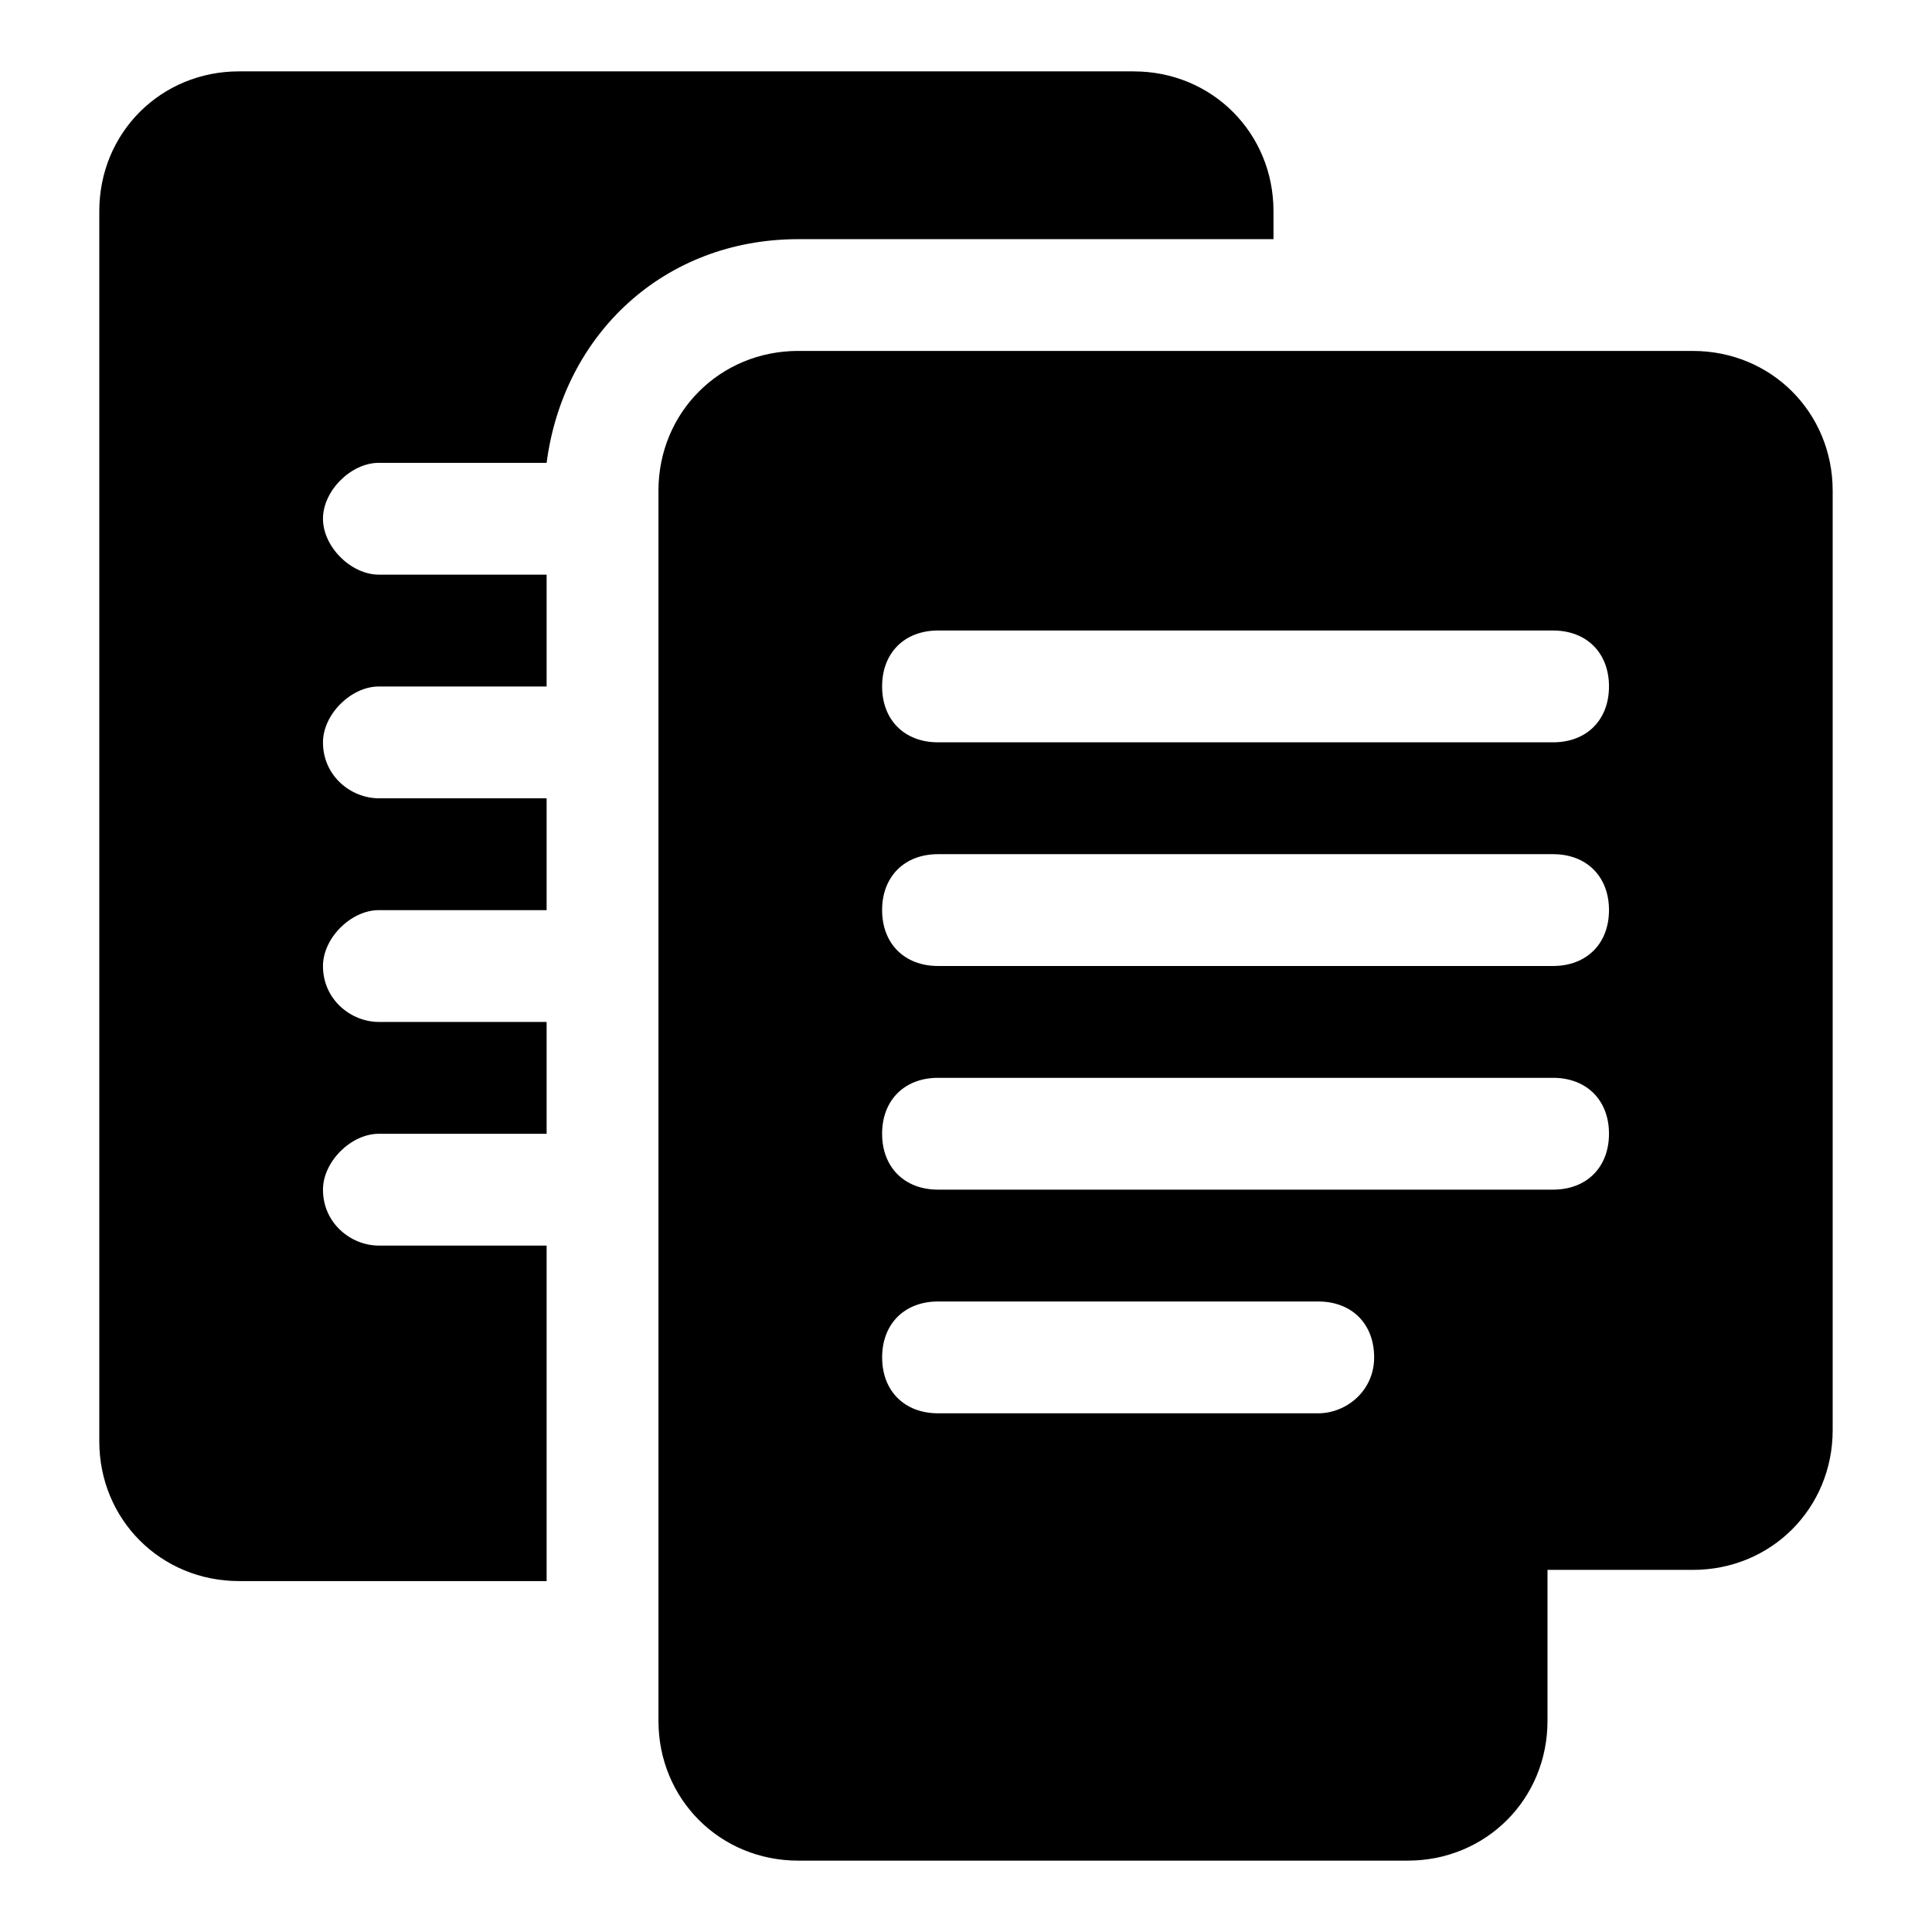
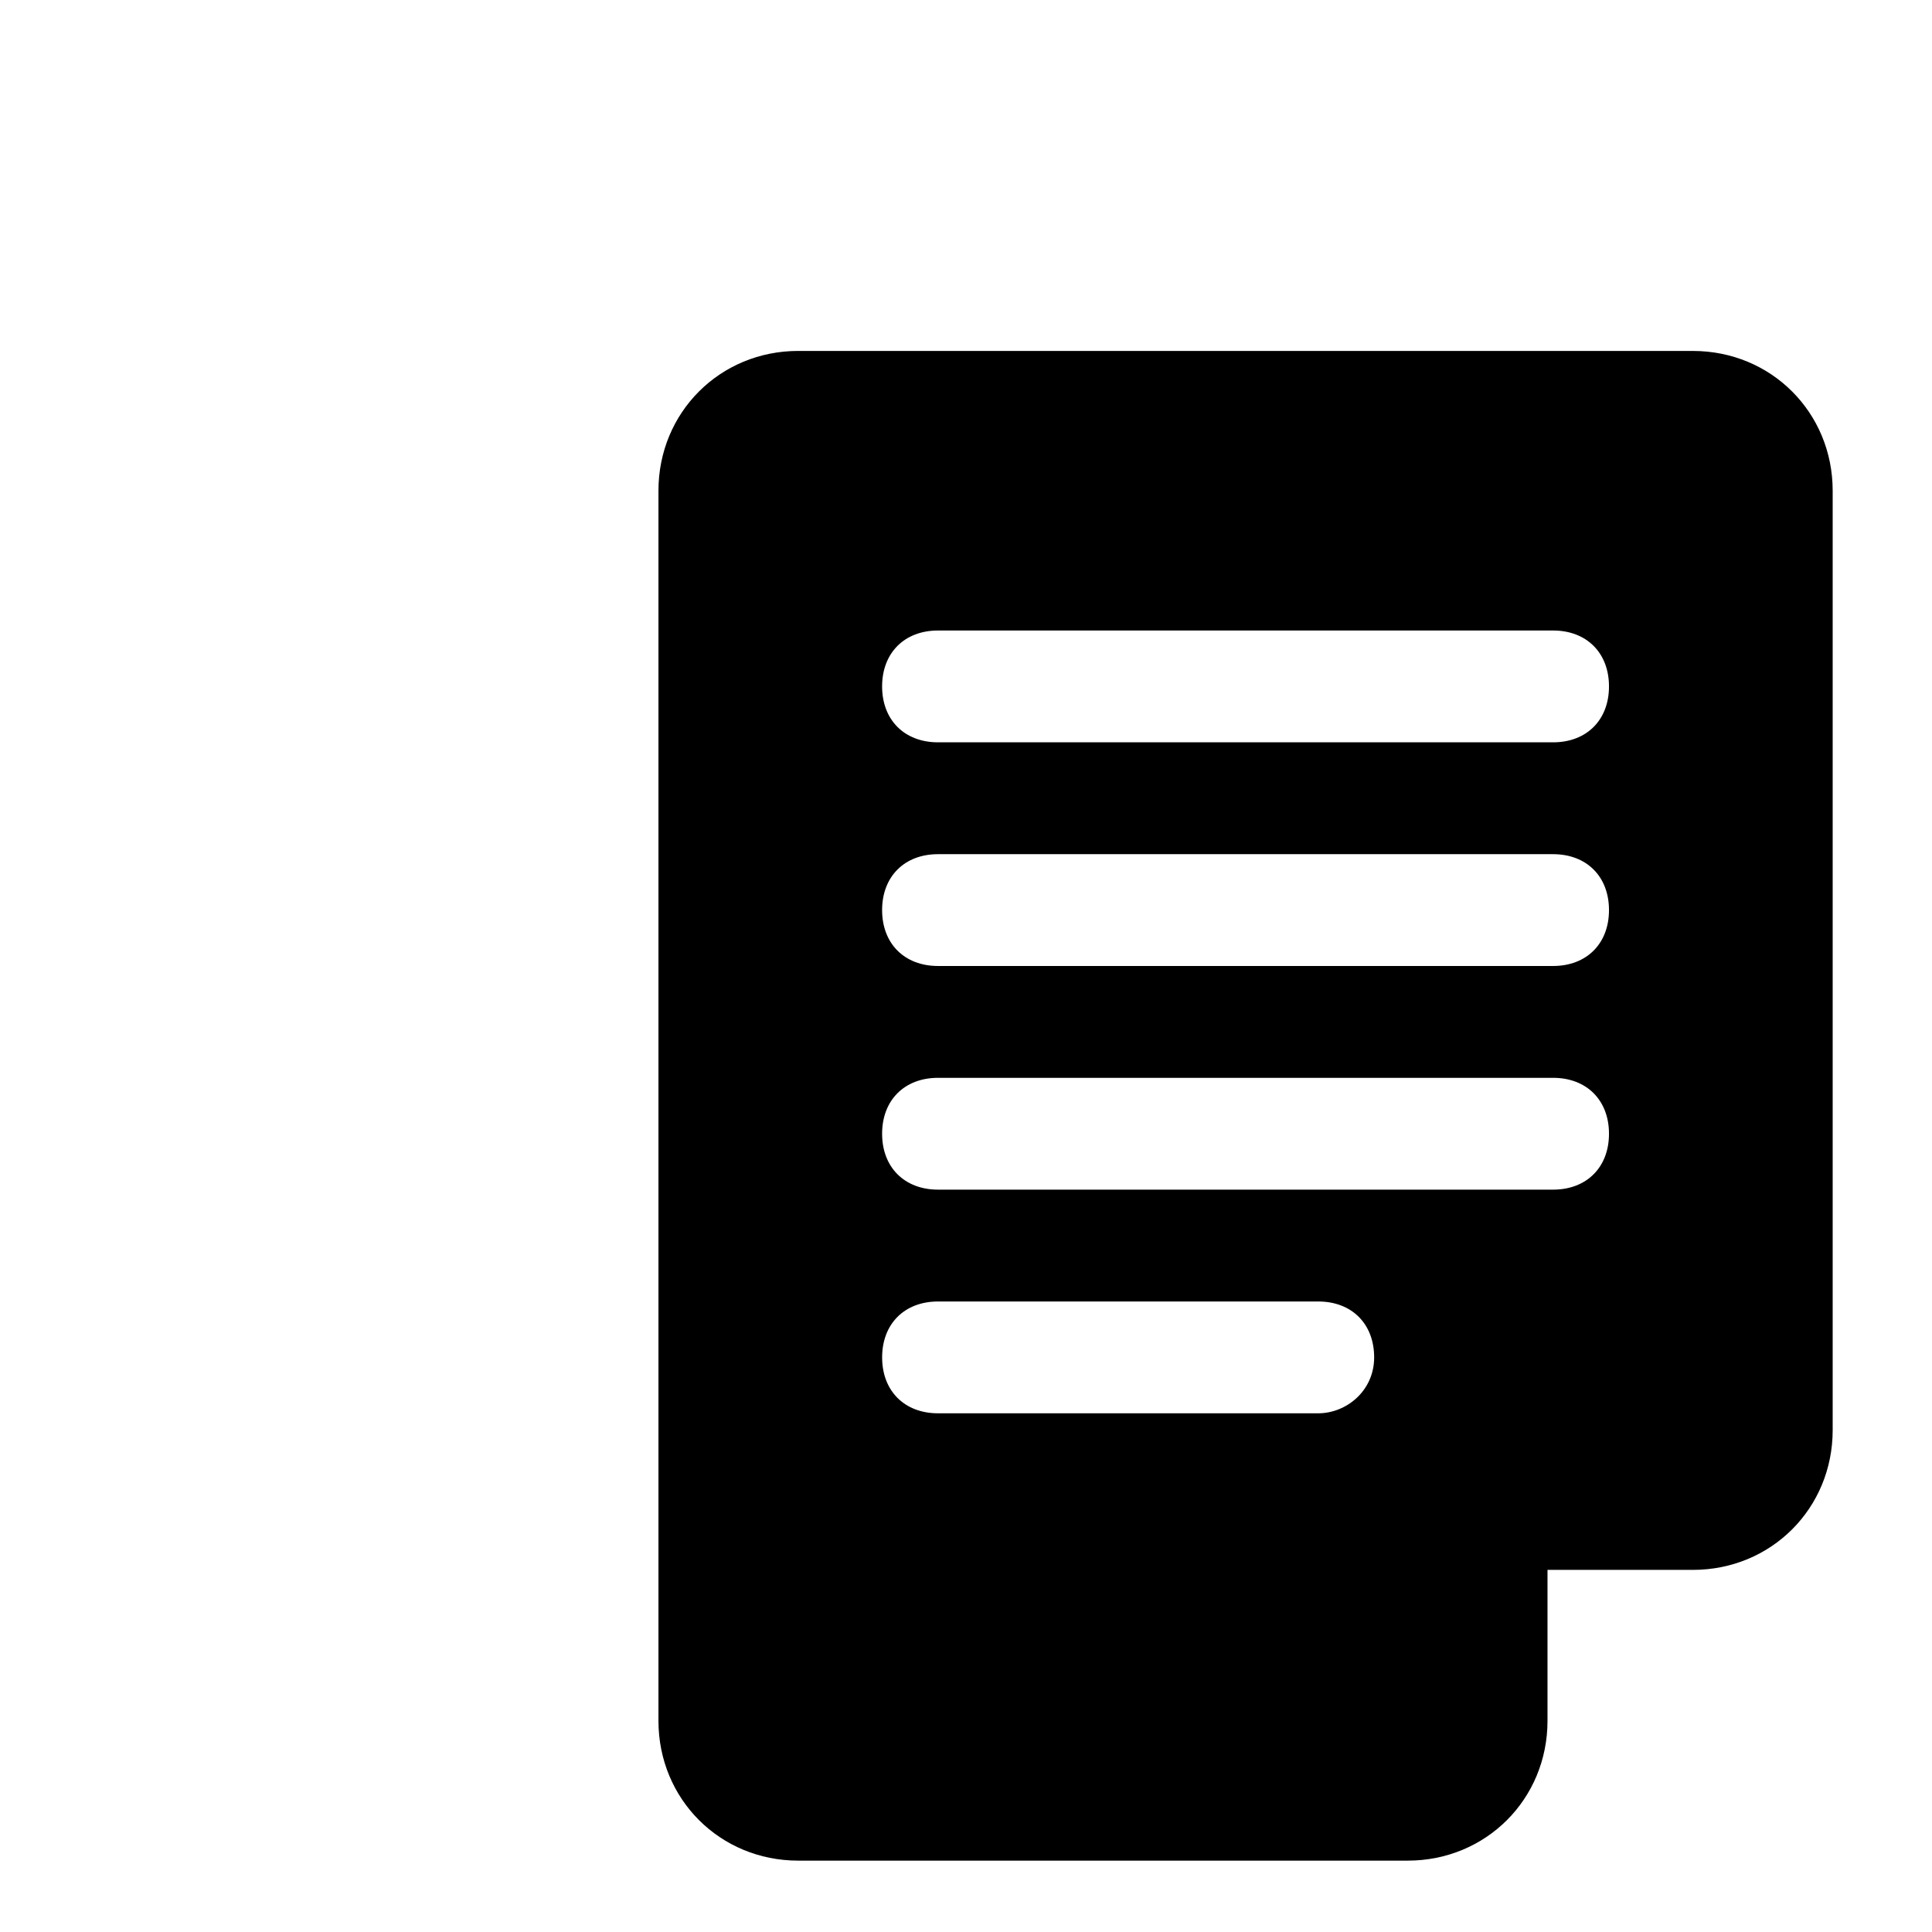
<svg xmlns="http://www.w3.org/2000/svg" fill="#000000" width="800px" height="800px" version="1.1" viewBox="144 144 512 512">
  <g>
    <path d="m592.63 237h-237.09c-20.746 0-37.043 16.301-37.043 37.043v326c0 20.746 16.301 37.043 37.043 37.043h161.52c20.746 0 37.043-16.301 37.043-37.043v-40.008h38.531c20.746 0 37.043-16.301 37.043-37.043v-248.94c0-20.746-16.301-37.047-37.043-37.047zm-99.281 281.54h-100.76c-8.891 0-14.816-5.926-14.816-14.816 0-8.891 5.926-14.816 14.816-14.816h100.76c8.891 0 14.816 5.926 14.816 14.816 0 8.887-7.406 14.816-14.816 14.816zm62.234-59.273h-163c-8.891 0-14.816-5.926-14.816-14.816s5.926-14.816 14.816-14.816h163c8.891 0 14.816 5.926 14.816 14.816 0.004 8.891-5.926 14.816-14.816 14.816zm0-59.27h-163c-8.891 0-14.816-5.926-14.816-14.816s5.926-14.816 14.816-14.816h163c8.891 0 14.816 5.926 14.816 14.816 0.004 8.887-5.926 14.816-14.816 14.816zm0-59.273h-163c-8.891 0-14.816-5.926-14.816-14.816s5.926-14.816 14.816-14.816h163c8.891 0 14.816 5.926 14.816 14.816 0.004 8.891-5.926 14.816-14.816 14.816z" />
-     <path d="m444.45 162.91h-237.09c-20.746 0-37.047 16.301-37.047 37.047v326c0 20.742 16.301 37.043 37.047 37.043h81.5v-88.906h-44.453c-7.41 0-14.816-5.926-14.816-14.816 0-7.41 7.41-14.816 14.816-14.816h44.453v-29.637h-44.453c-7.41 0-14.816-5.926-14.816-14.816 0-7.41 7.41-14.816 14.816-14.816h44.453v-29.637h-44.453c-7.41 0-14.816-5.926-14.816-14.816 0-7.41 7.41-14.816 14.816-14.816h44.453v-29.637h-44.453c-7.41 0-14.816-7.41-14.816-14.816 0-7.41 7.41-14.816 14.816-14.816h44.453c4.445-34.082 31.117-59.273 66.68-59.273h125.95l-0.004-7.418c0-20.746-16.297-37.047-37.043-37.047z" />
  </g>
</svg>